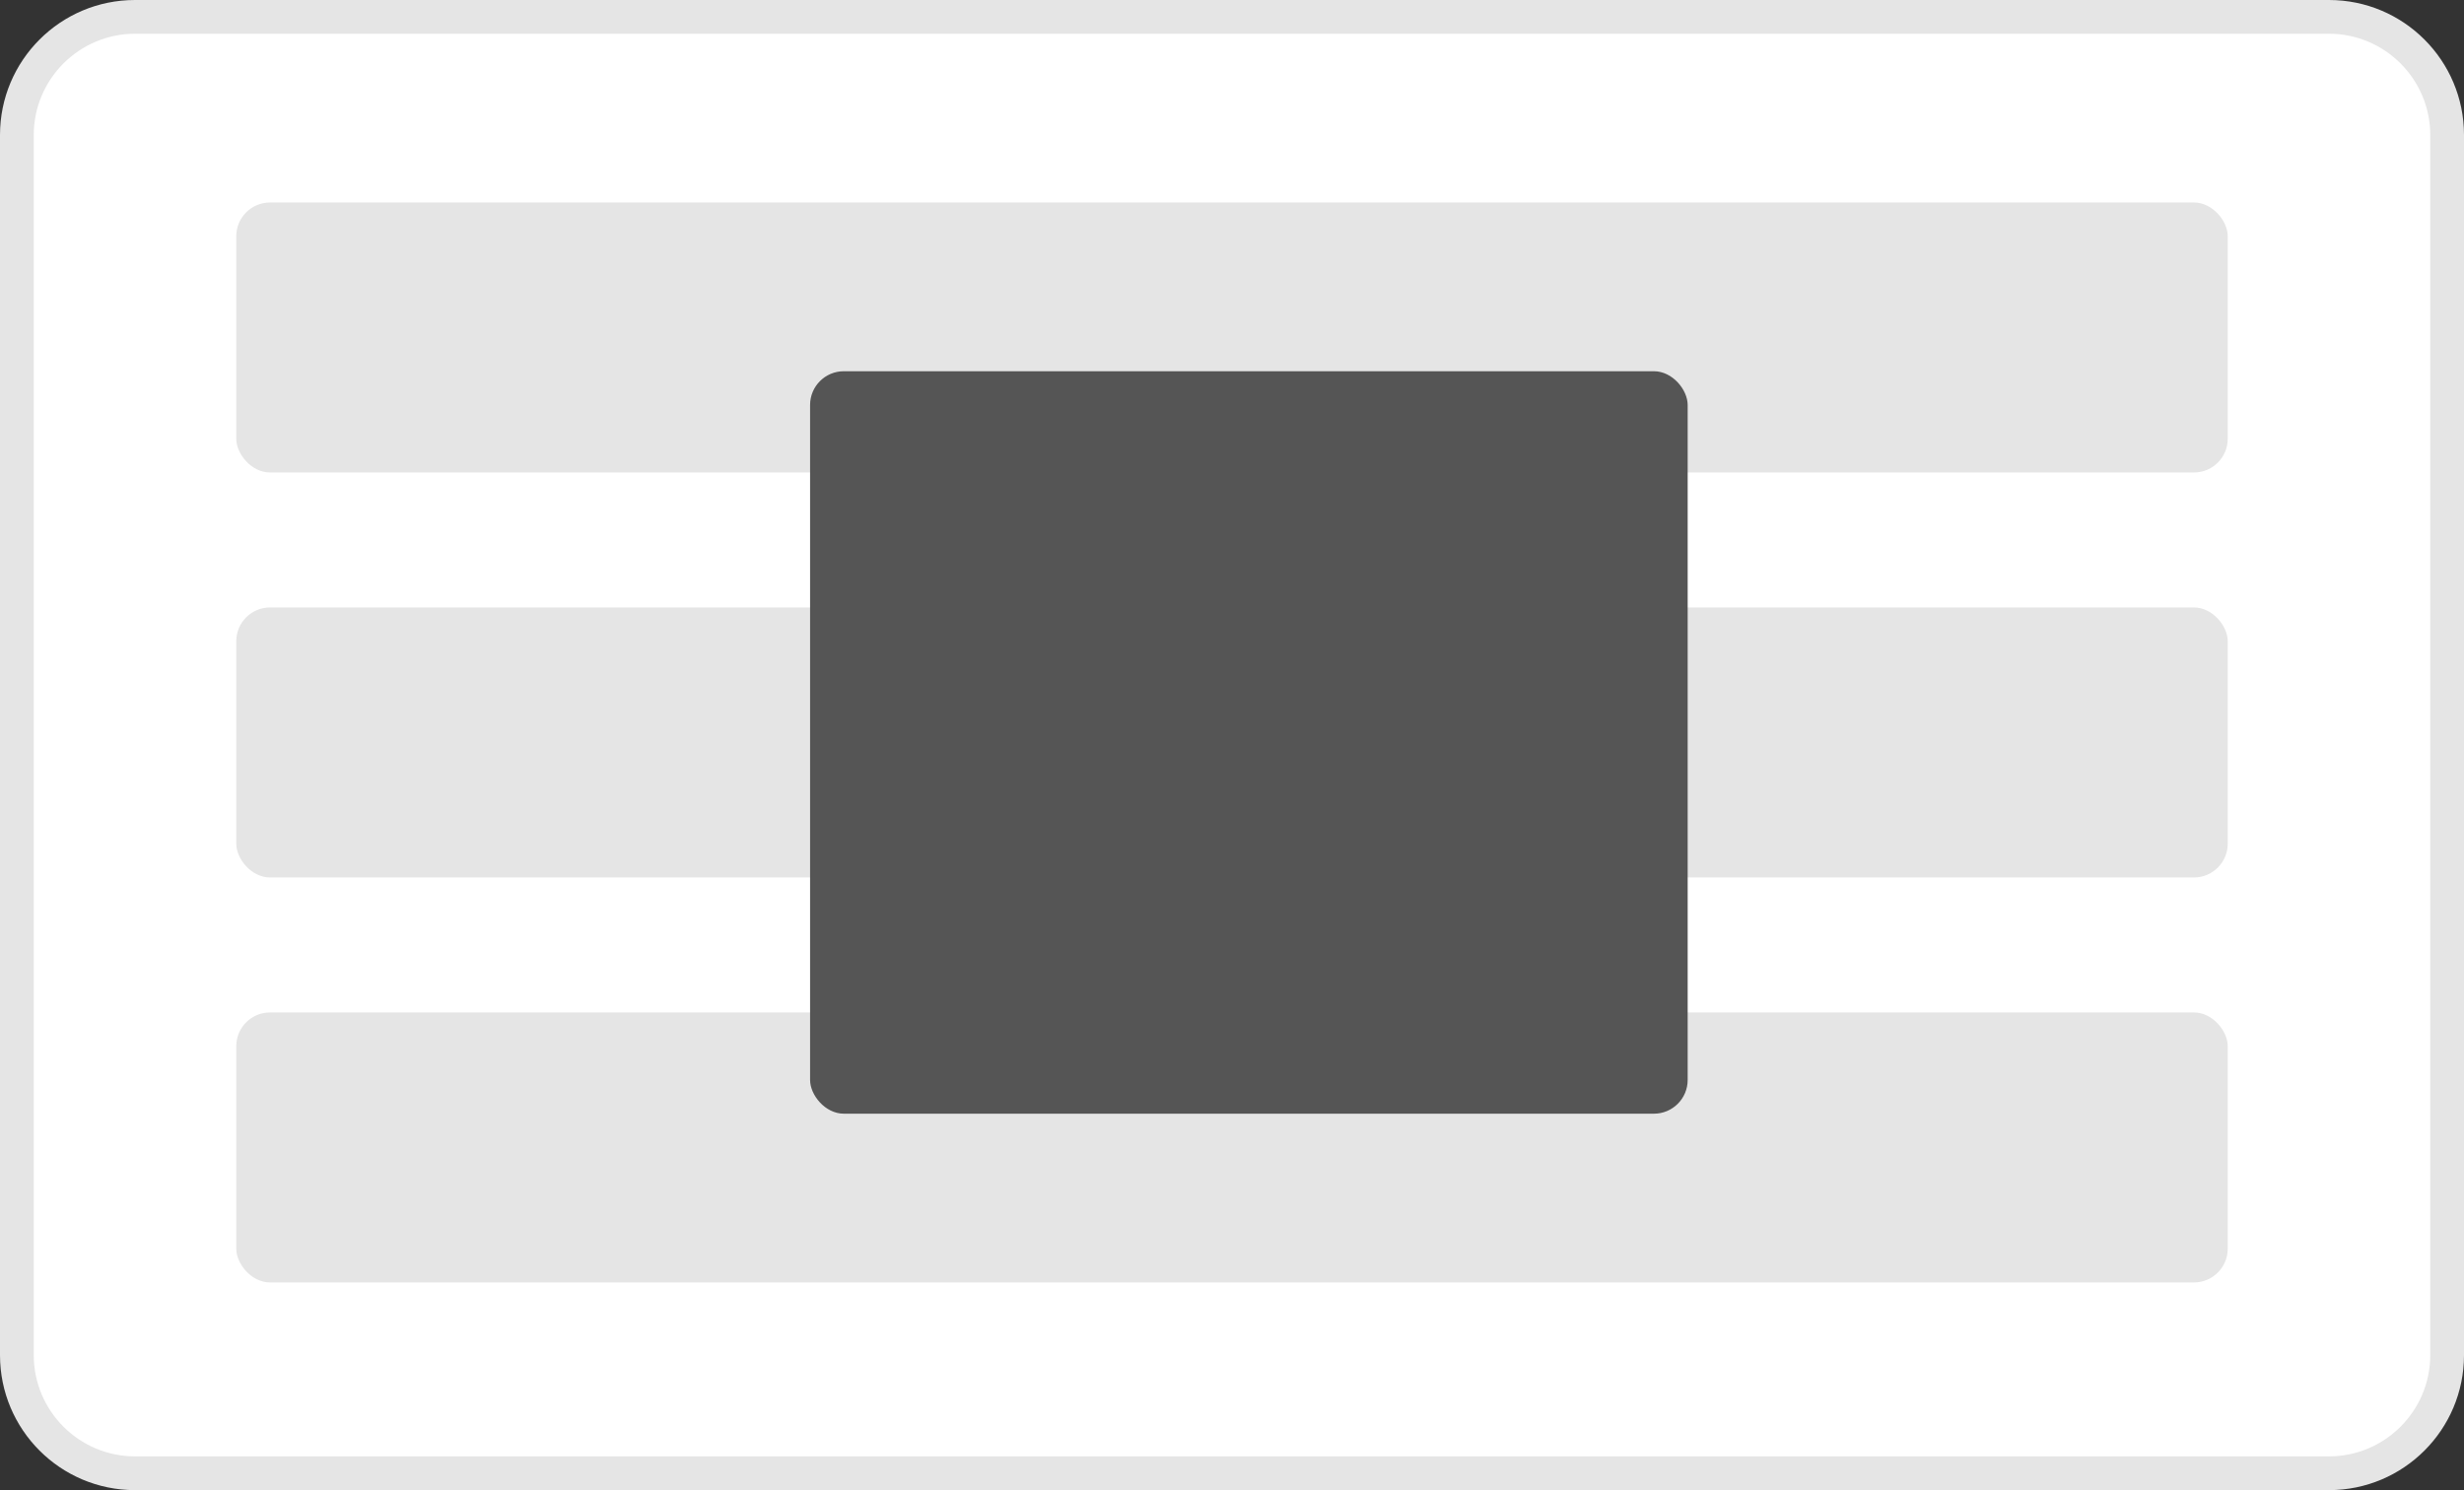
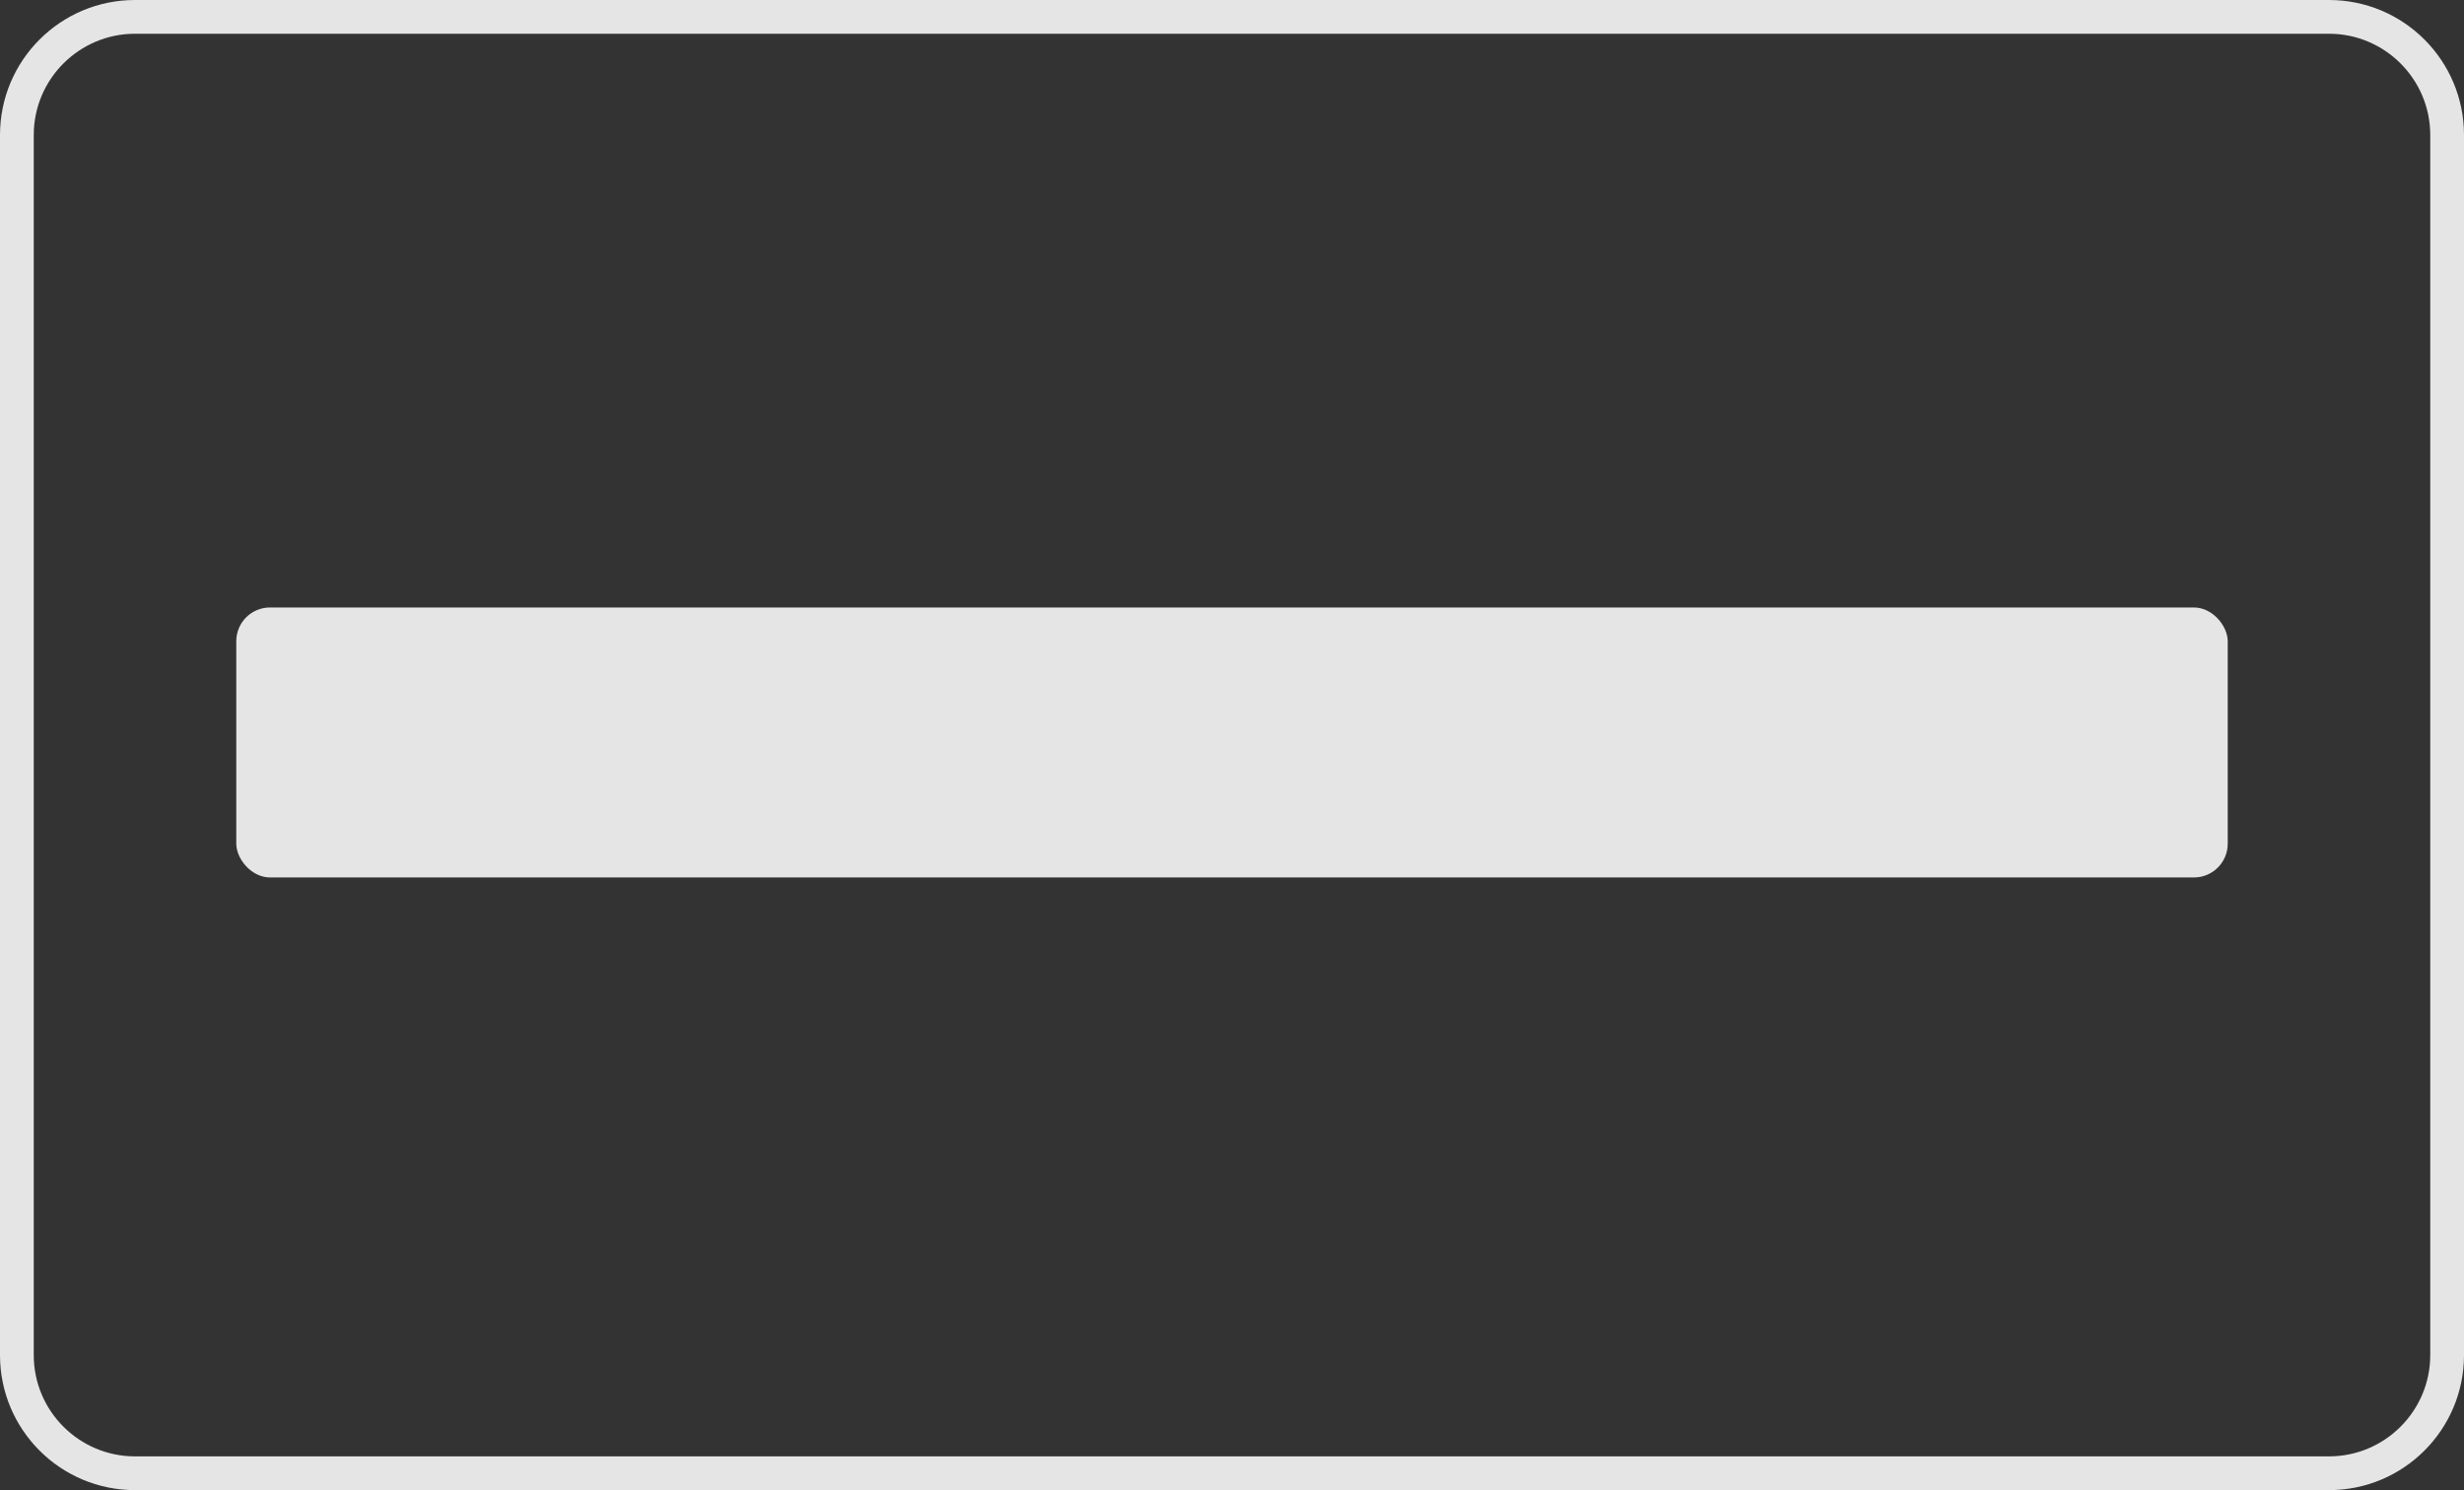
<svg xmlns="http://www.w3.org/2000/svg" viewBox="0 0 73 44.154">
  <rect x="0" y="0" width="73" height="44.154" fill="#333333" stroke="none" />
  <defs>
    <style>
      .cls-1 {
        fill: #fff;
      }

      .cls-2, .cls-3, .cls-6 {
        fill: #e5e5e5;
      }

      .cls-2 {
        stroke: #5848de;
        stroke-width: 3px;
      }

      .cls-4 {
        fill: #555;
      }

      .cls-5, .cls-6 {
        stroke: none;
      }
    </style>
  </defs>
  <g id="Group_257" data-name="Group 257" transform="translate(-901 -422)">
    <g id="Path_129" data-name="Path 129" class="cls-1" transform="translate(901 425)">
-       <path class="cls-5" d="M 69 40.654 L 4 40.654 C 2.07 40.654 0.5 39.084 0.5 37.154 L 0.5 1 C 0.5 -0.93 2.07 -2.5 4 -2.5 L 69 -2.5 C 70.93 -2.5 72.5 -0.93 72.5 1 L 72.5 37.154 C 72.5 39.084 70.93 40.654 69 40.654 Z" />
      <path class="cls-6" d="M 4 -2 C 2.346 -2 1 -0.654 1 1 L 1 37.154 C 1 38.809 2.346 40.154 4 40.154 L 69 40.154 C 70.654 40.154 72 38.809 72 37.154 L 72 1 C 72 -0.654 70.654 -2 69 -2 L 4 -2 M 4 -3 L 69 -3 C 71.209 -3 73 -1.209 73 1 L 73 37.154 C 73 39.364 71.209 41.154 69 41.154 L 4 41.154 C 1.791 41.154 0 39.364 0 37.154 L 0 1 C 0 -1.209 1.791 -3 4 -3 Z" />
    </g>
    <g id="Group_85" data-name="Group 85" transform="translate(556 -264)">
      <path id="Path_119" data-name="Path 119" class="cls-2" d="M23.831,0" transform="translate(385.388 693.5)" />
-       <rect id="Rectangle_110" data-name="Rectangle 110" class="cls-3" width="59" height="8" rx="1" transform="translate(352 692)" />
    </g>
    <rect id="Rectangle_123" data-name="Rectangle 123" class="cls-3" width="59" height="8" rx="1" transform="translate(908 440)" />
-     <rect id="Rectangle_124" data-name="Rectangle 124" class="cls-3" width="59" height="8" rx="1" transform="translate(908 452)" />
-     <rect id="Rectangle_162" data-name="Rectangle 162" class="cls-4" width="26" height="22" rx="1" transform="translate(925 433)" />
  </g>
</svg>